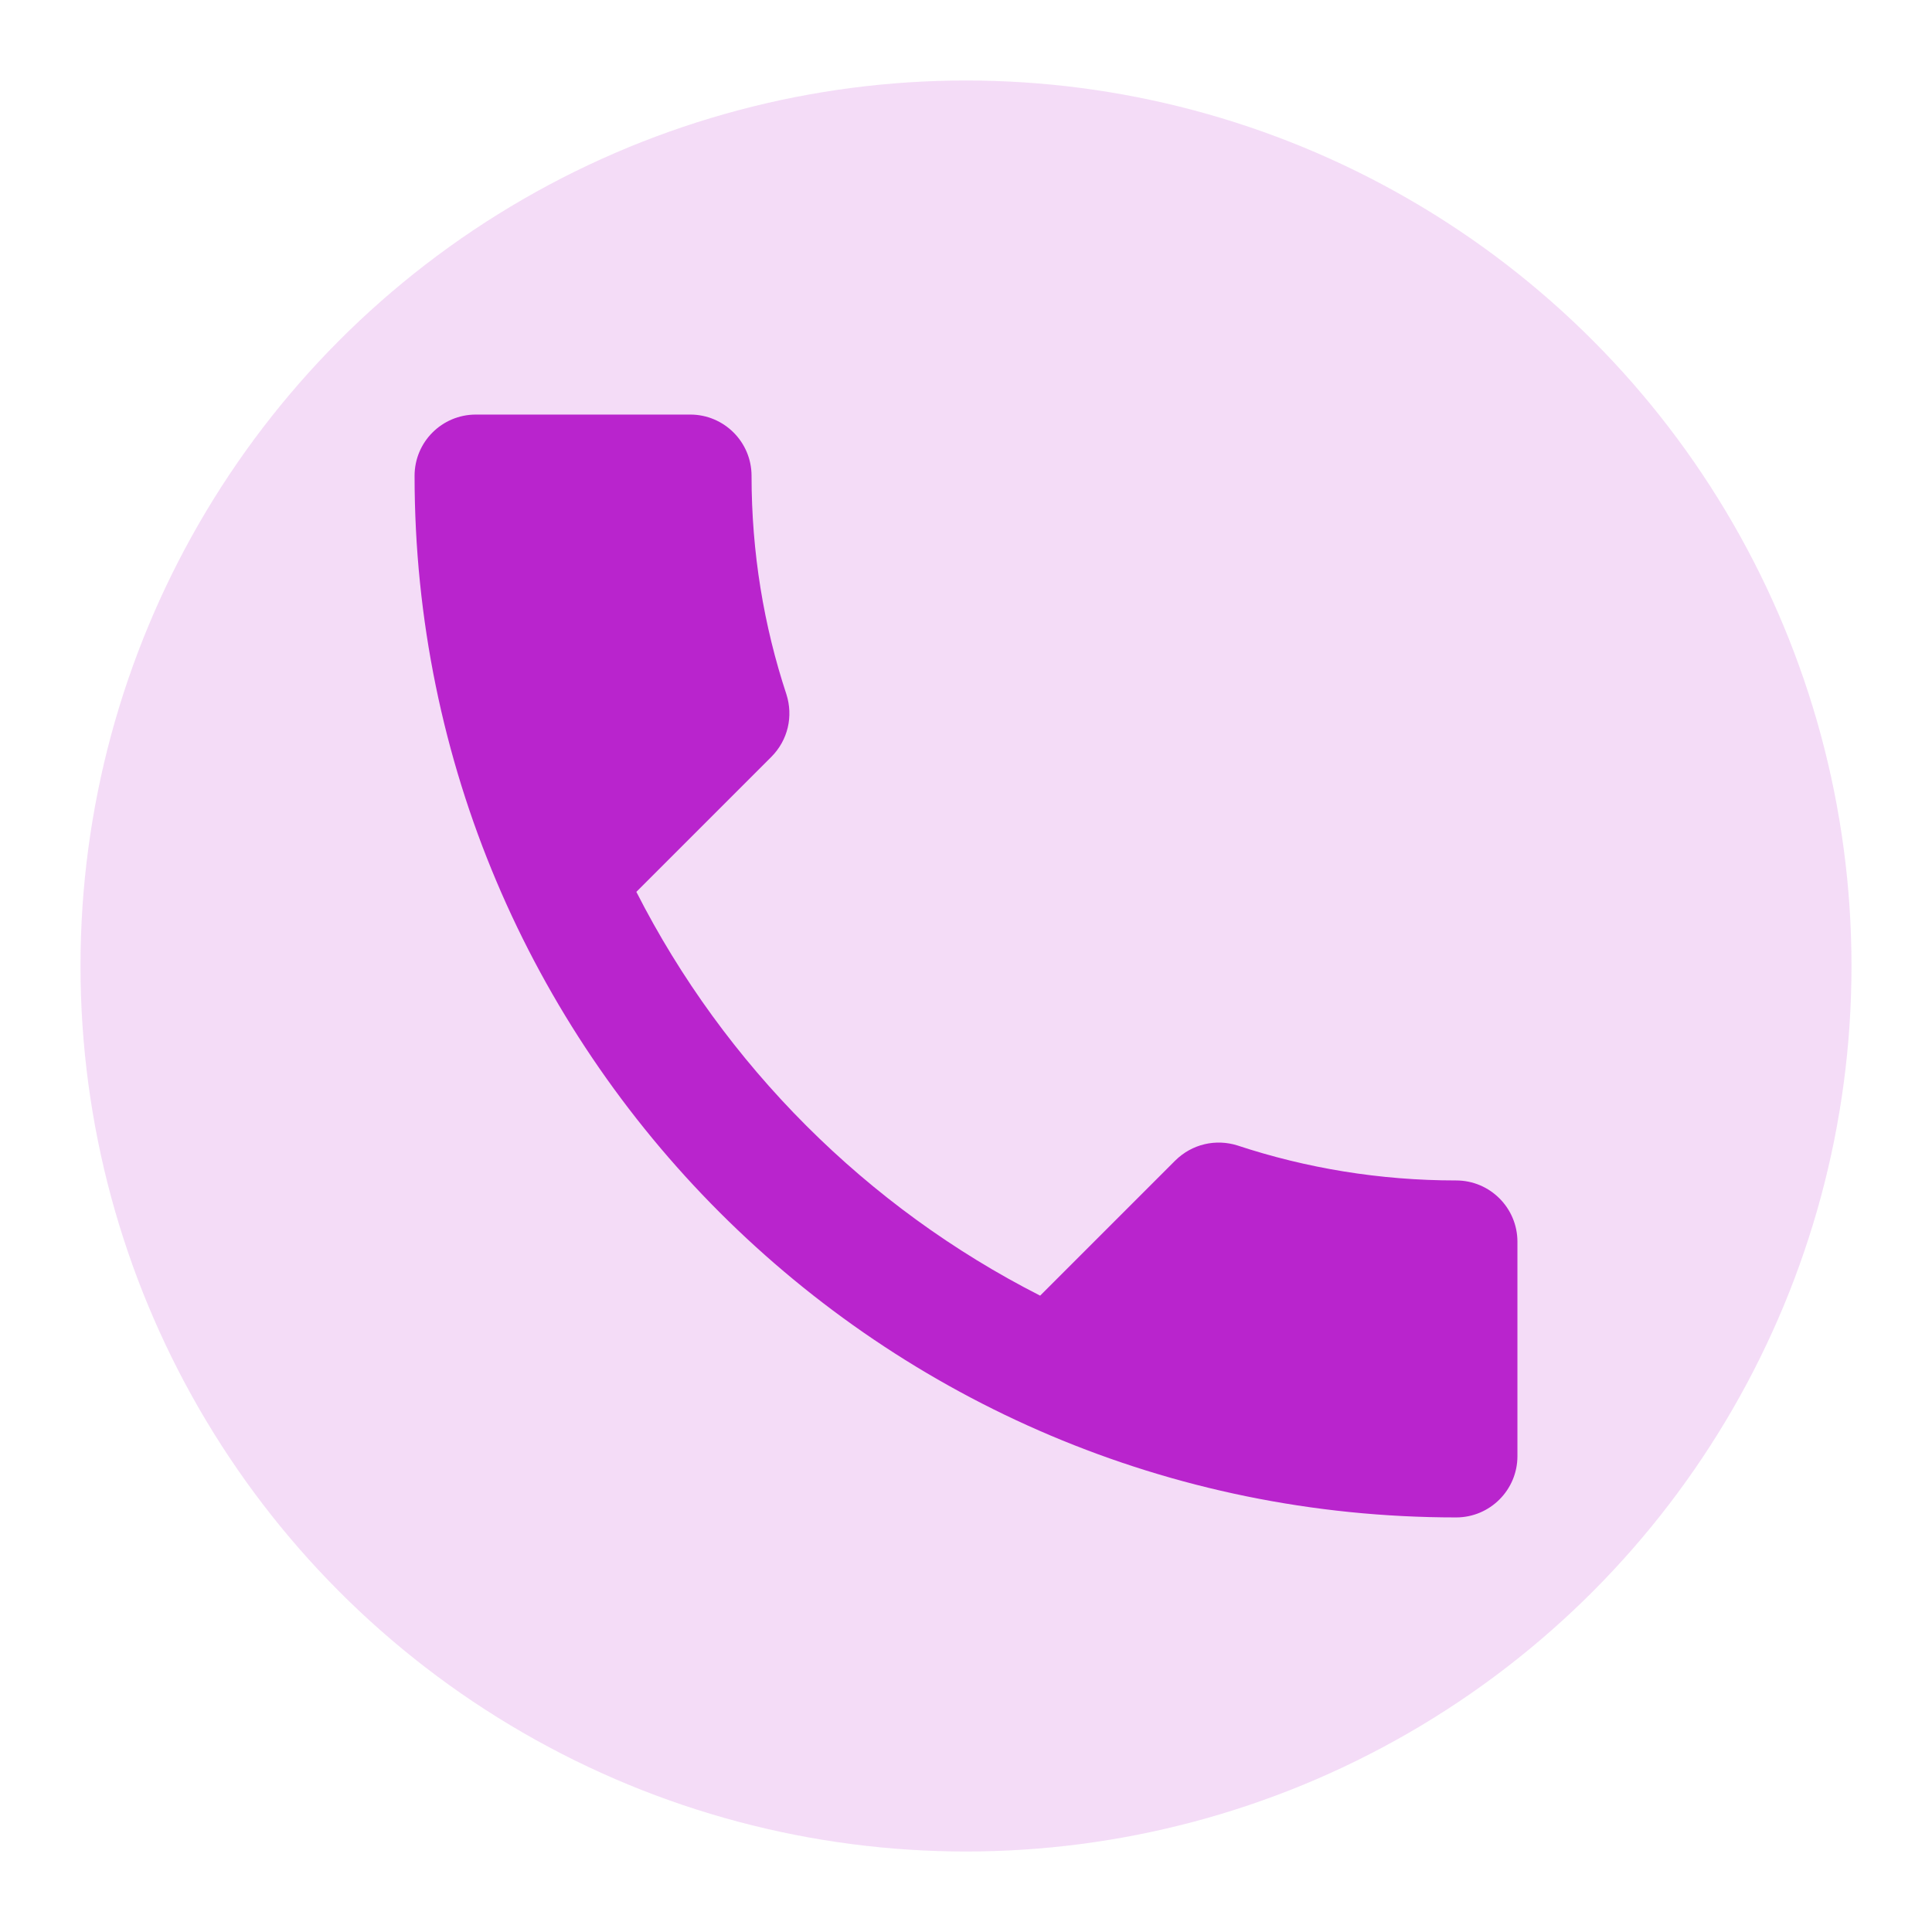
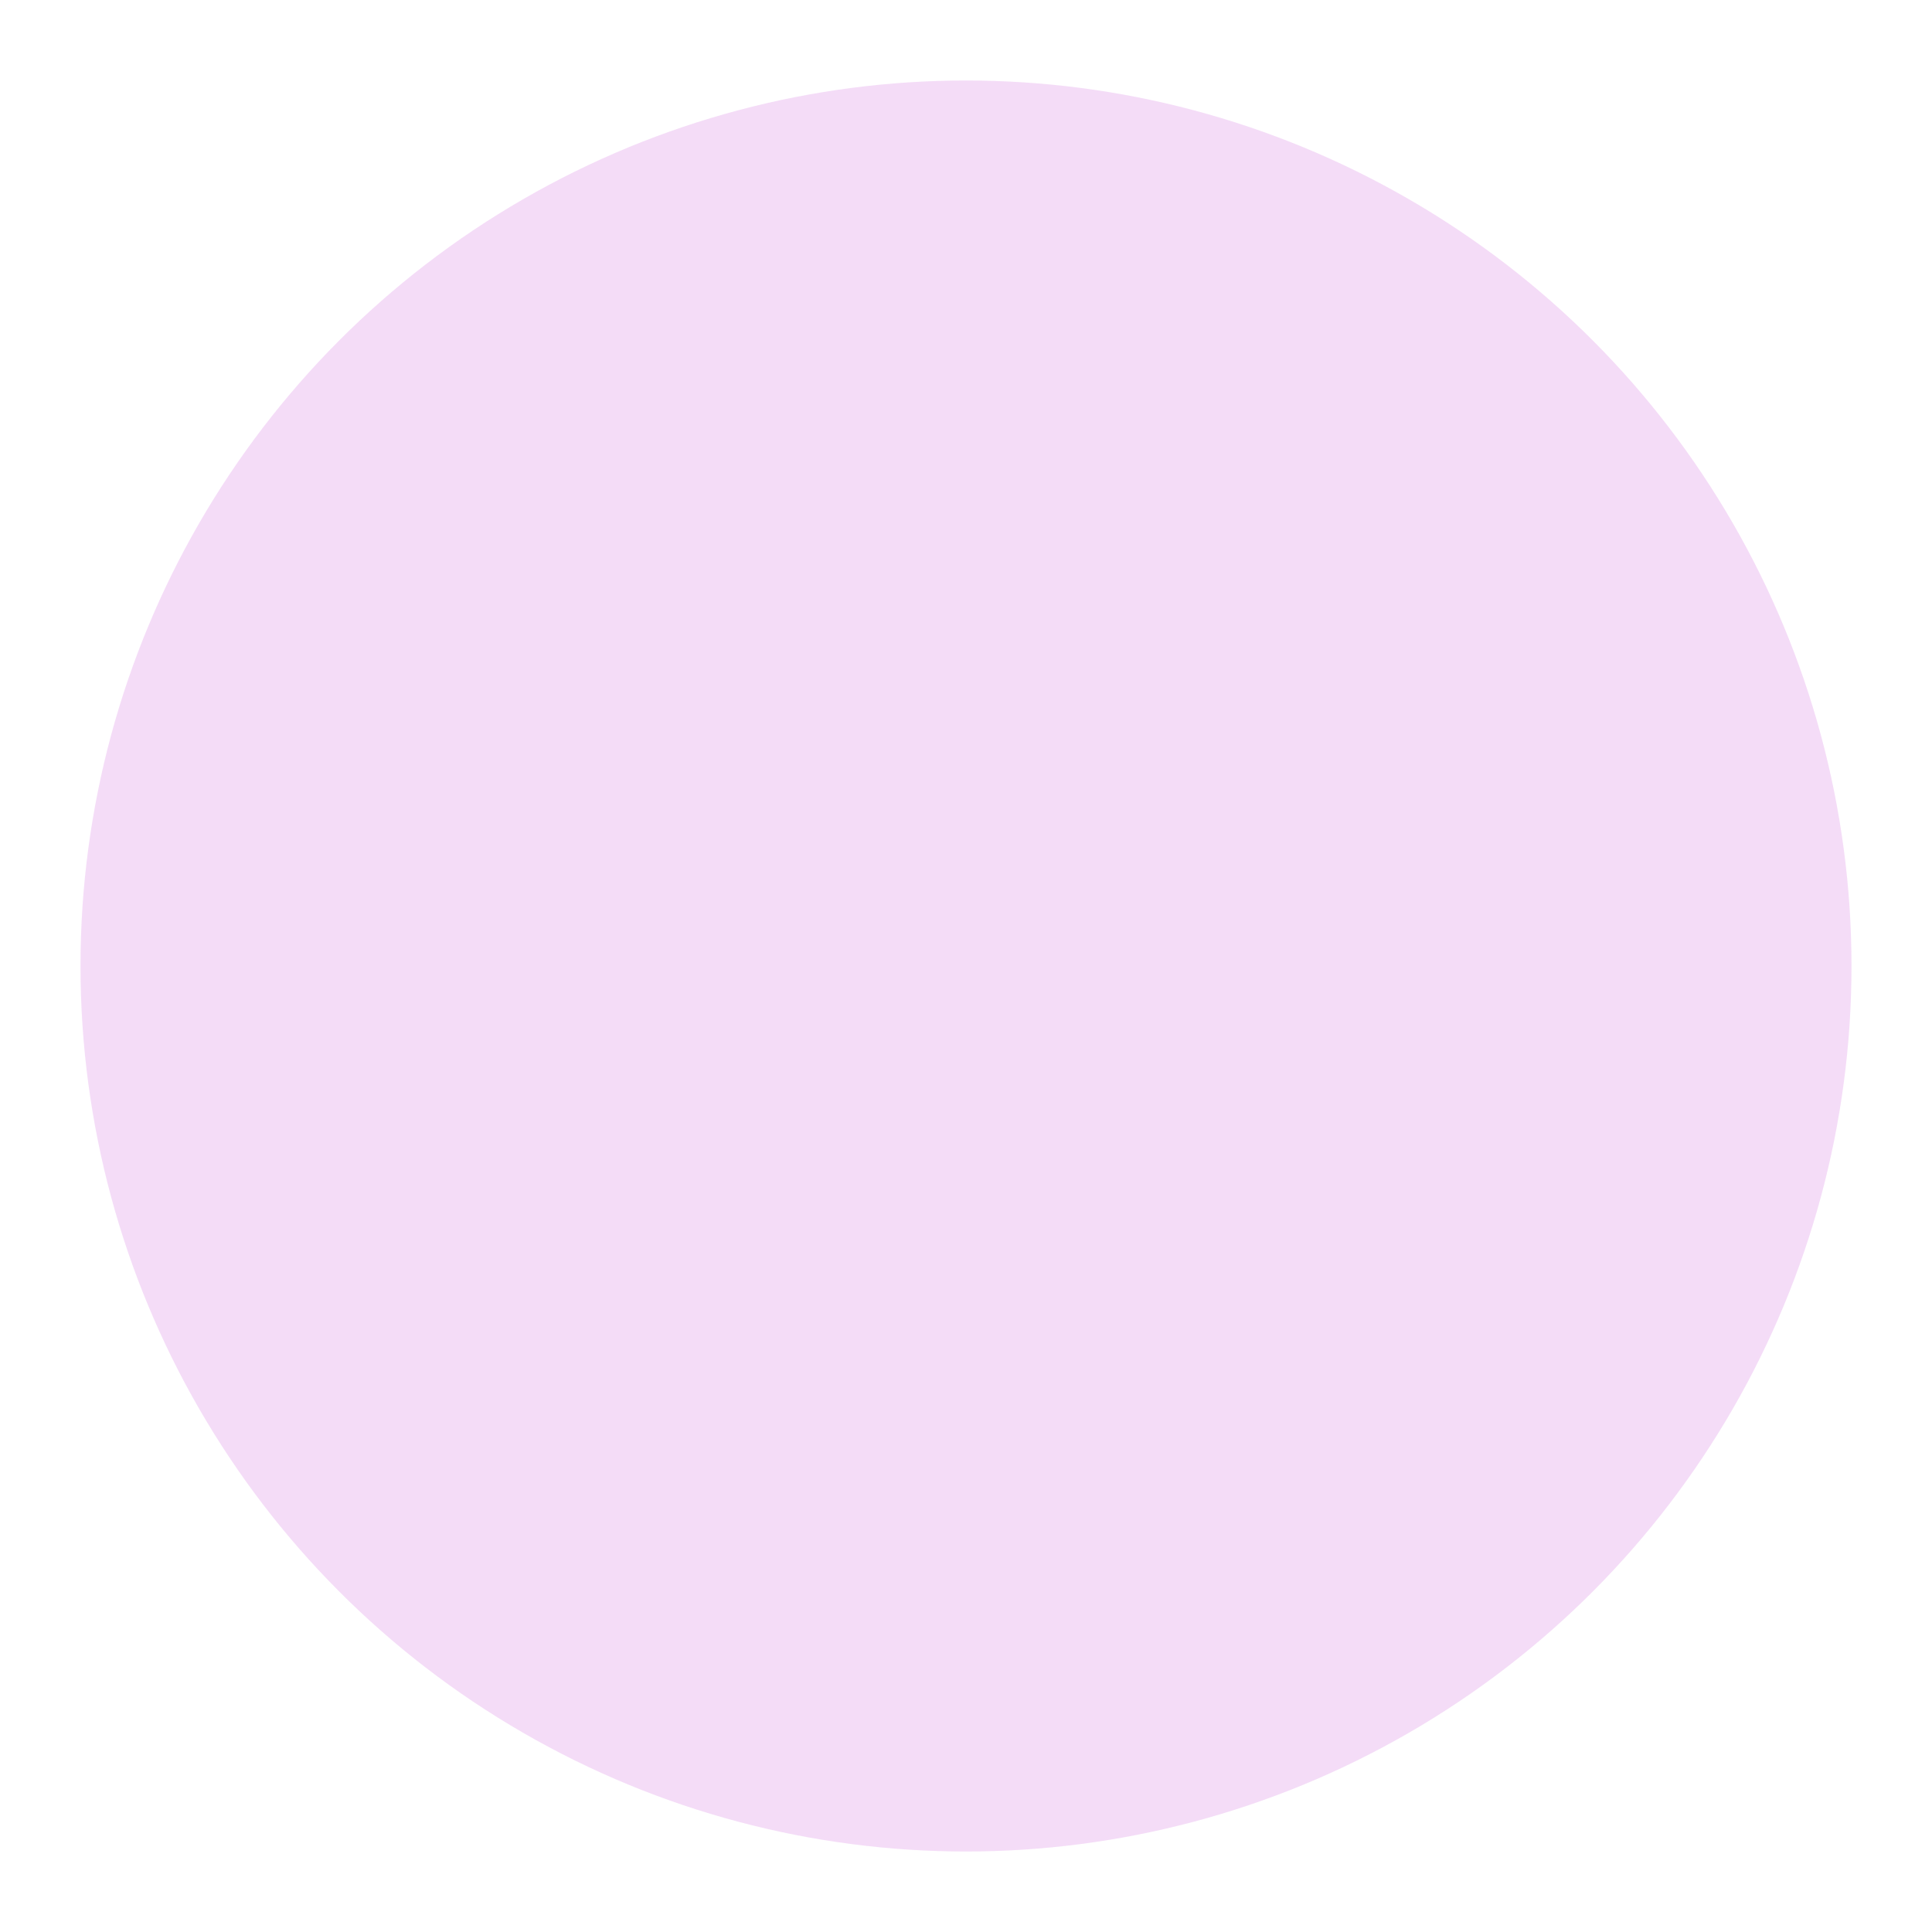
<svg xmlns="http://www.w3.org/2000/svg" viewBox="0 0 24 24">
  <defs>
    <path id="path-0" style="fill: none;" d="M 60.674 246.067 C 235.698 268.863 308.678 282.022 380.899 282.022 C 397.036 279.954 403.912 270.787 407.865 270.787 L 407.865 271.91 C 408.457 272.502 408.397 273.565 408.989 274.157" />
-     <path id="path-1" style="fill: none;" d="M 60.674 246.067 C 235.698 268.863 308.678 282.022 380.899 282.022 C 397.036 279.954 403.912 270.787 407.865 270.787 L 407.865 271.91 C 408.457 272.502 408.397 273.565 408.989 274.157" />
+     <path id="path-1" style="fill: none;" d="M 60.674 246.067 C 235.698 268.863 308.678 282.022 380.899 282.022 C 397.036 279.954 403.912 270.787 407.865 270.787 C 408.457 272.502 408.397 273.565 408.989 274.157" />
  </defs>
  <circle style="fill: rgba(185, 36, 205, 0.16);" cx="12" cy="12" r="11" />
-   <path d="M 7.905 11.079 C 9.001 13.233 10.766 14.999 12.921 16.095 L 14.596 14.42 C 14.809 14.208 15.105 14.146 15.371 14.229 C 16.224 14.511 17.138 14.664 18.089 14.664 C 18.509 14.664 18.85 15.005 18.85 15.425 L 18.85 18.089 C 18.85 18.509 18.509 18.85 18.089 18.85 C 10.942 18.85 5.15 13.057 5.15 5.911 C 5.15 5.49 5.49 5.15 5.911 5.15 L 8.575 5.15 C 8.994 5.15 9.336 5.49 9.336 5.911 C 9.336 6.863 9.488 7.775 9.77 8.628 C 9.854 8.895 9.792 9.192 9.58 9.404 L 7.905 11.079 Z" style="fill: rgb(185, 36, 205);" />
</svg>